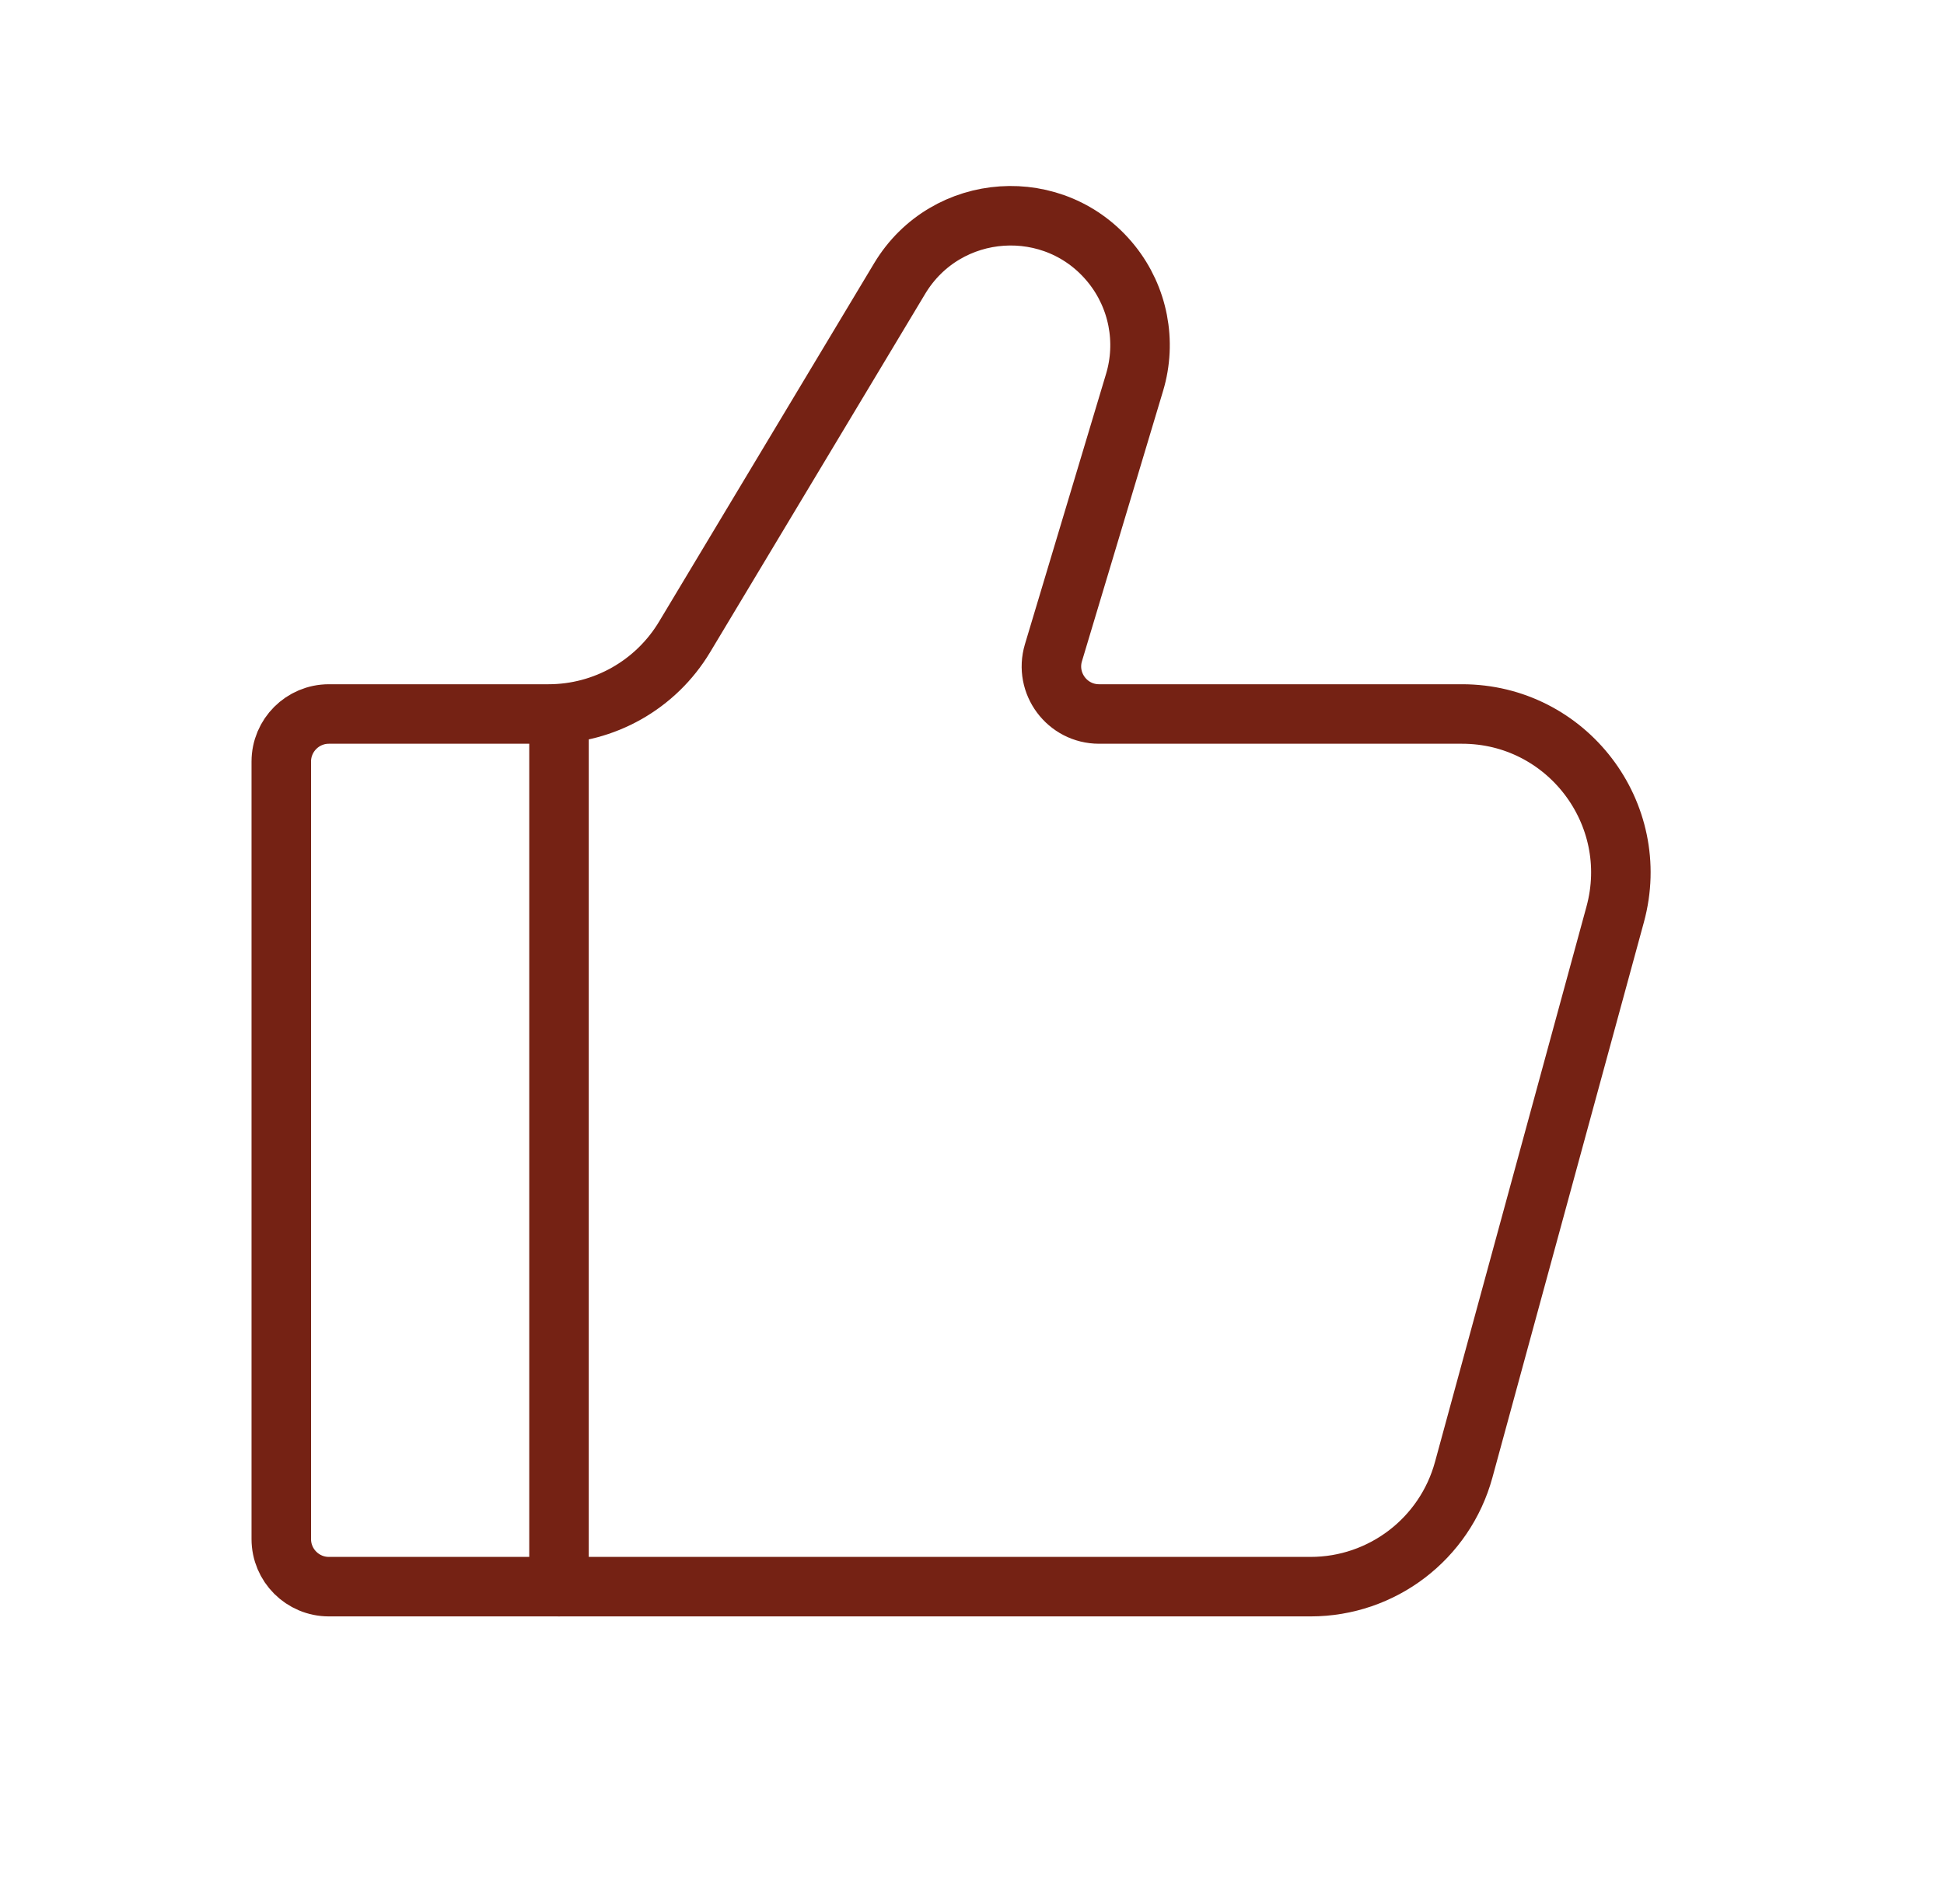
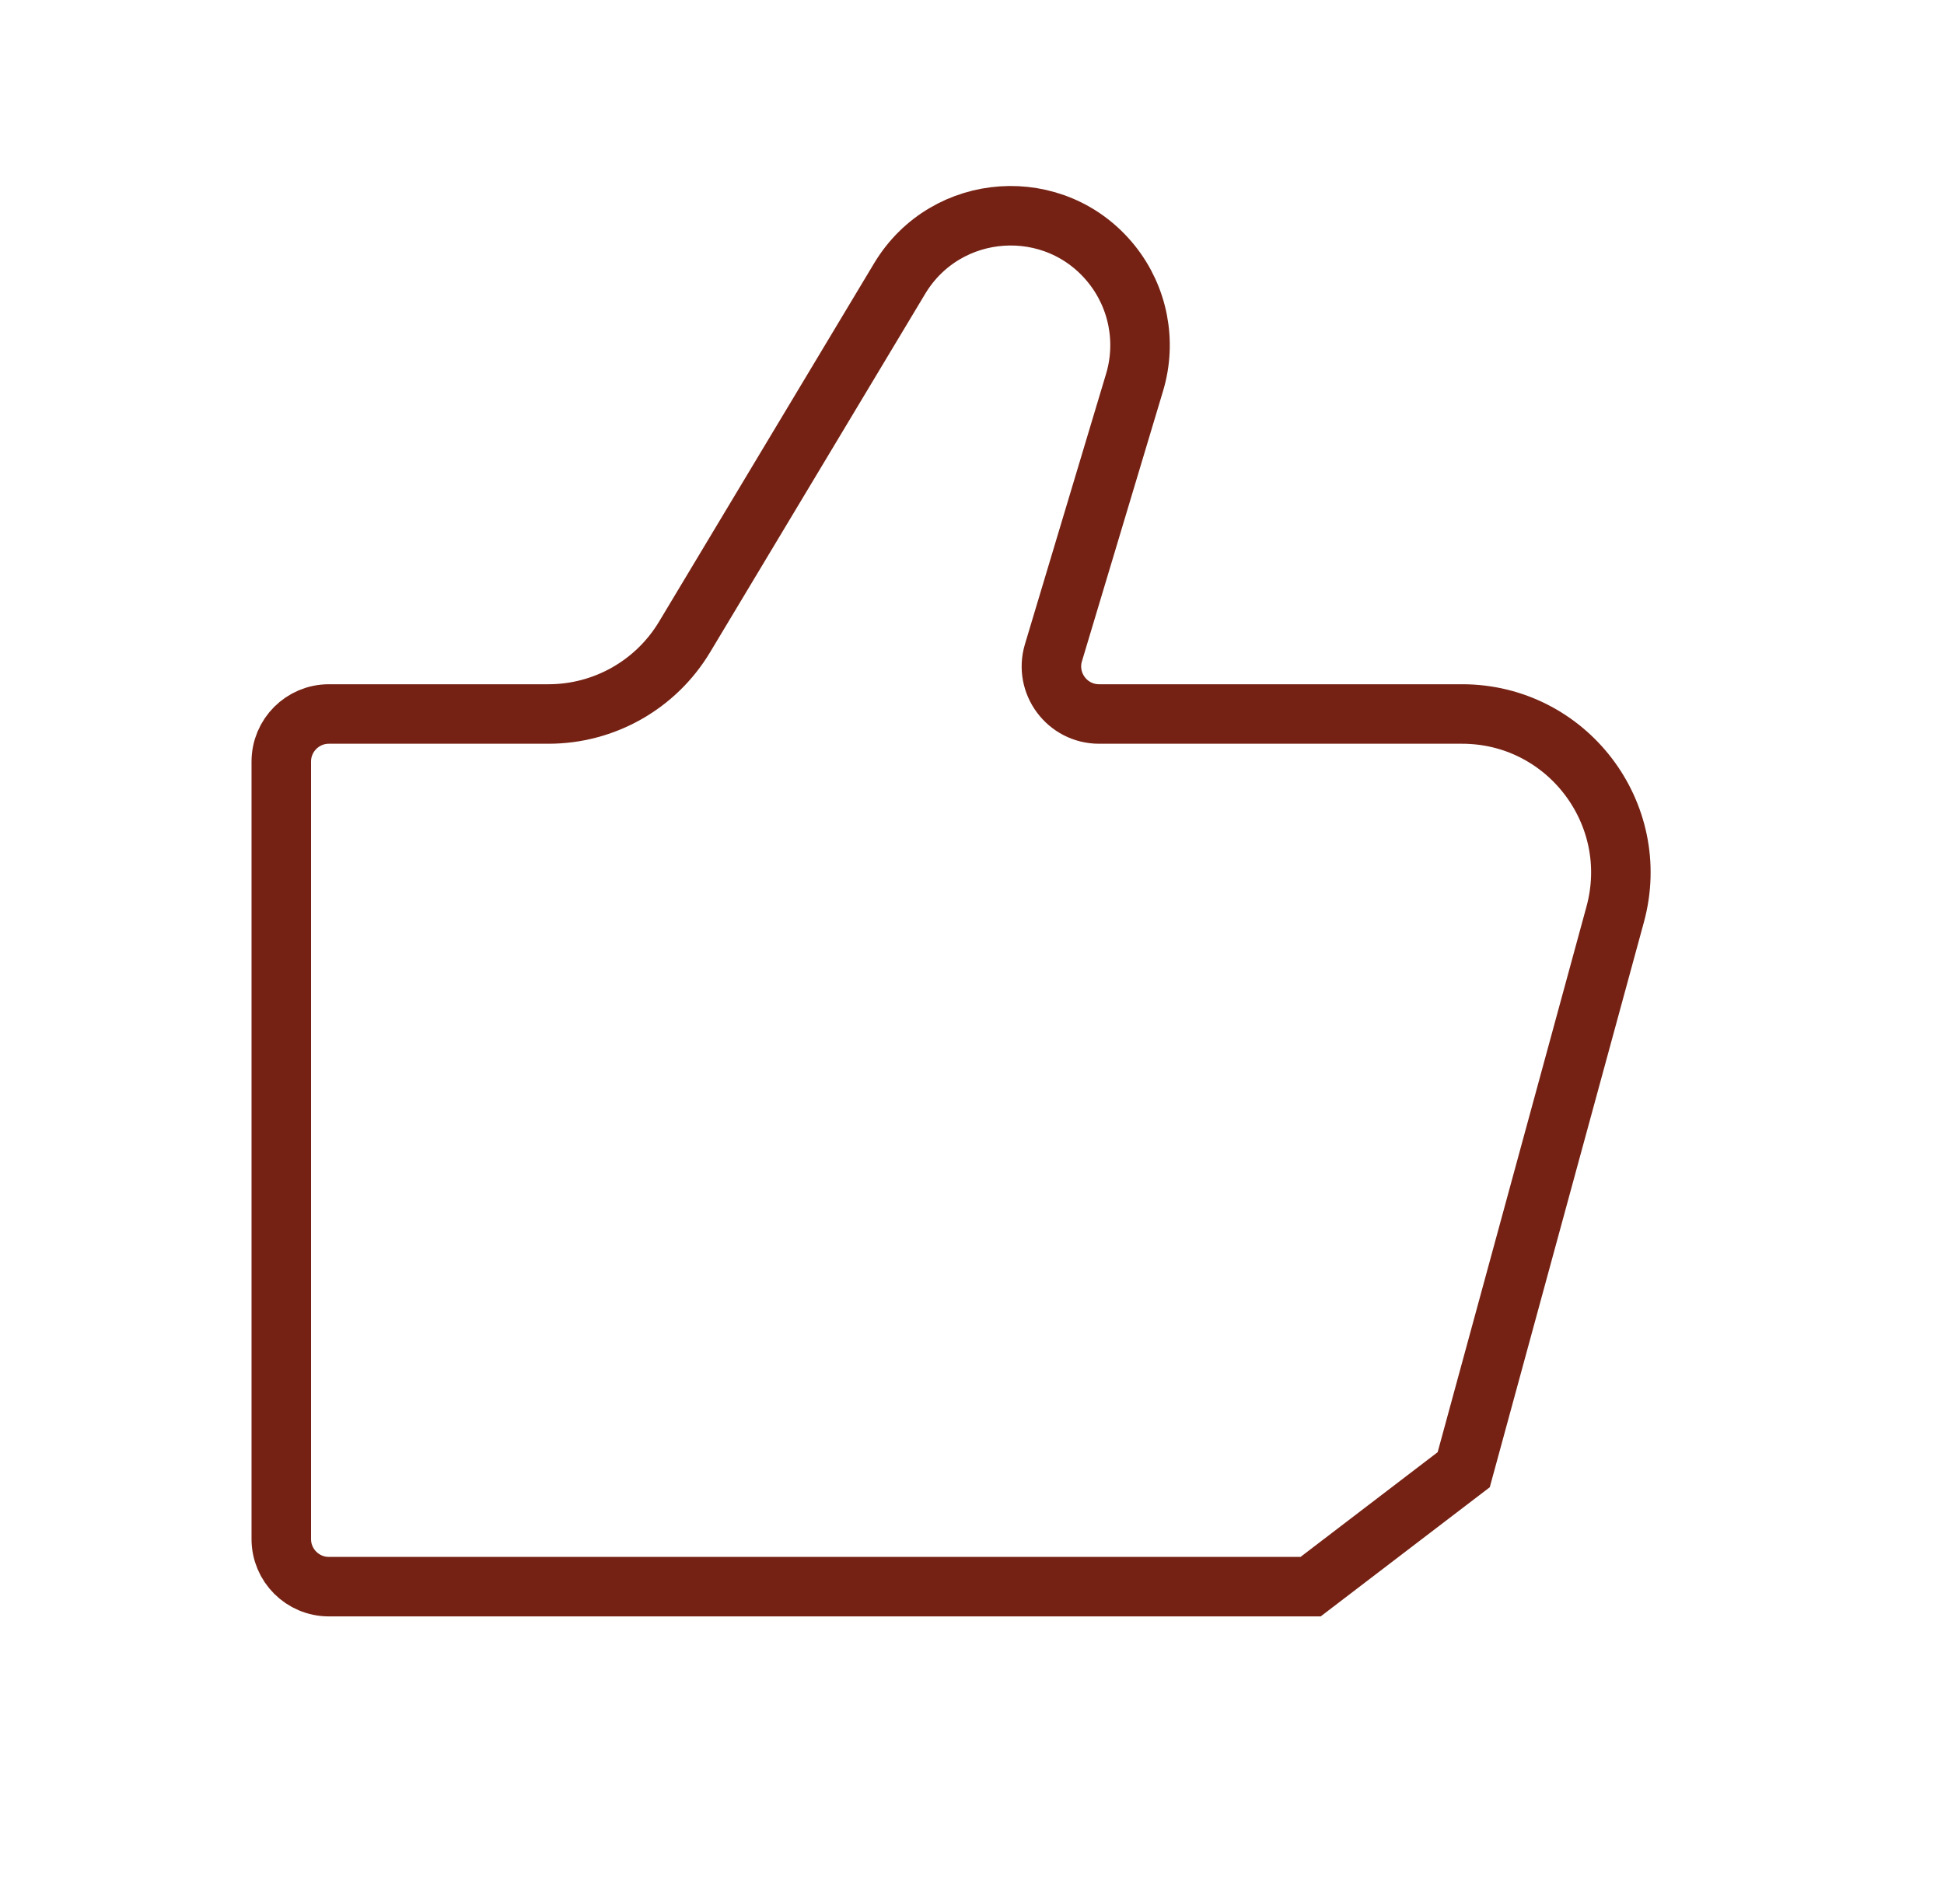
<svg xmlns="http://www.w3.org/2000/svg" width="49" height="48" viewBox="0 0 49 48" fill="none">
-   <path d="M33.035 40H8.29C7.627 40 7.09 39.463 7.09 38.8V19.2C7.09 18.537 7.627 18 8.29 18H13.825C15.23 18 16.532 17.263 17.255 16.058L22.676 7.023C23.846 5.074 26.601 4.888 28.021 6.664C28.69 7.5 28.906 8.613 28.598 9.639L26.553 16.455C26.322 17.225 26.899 18 27.703 18H36.853C39.49 18 41.406 20.508 40.712 23.052L36.894 37.052C36.419 38.793 34.838 40 33.035 40Z" stroke="#752214" stroke-width="1.5" stroke-linecap="round" />
-   <path d="M14.09 40V18" stroke="#752214" stroke-width="1.5" stroke-linecap="round" stroke-linejoin="round" />
+   <path d="M33.035 40H8.29C7.627 40 7.09 39.463 7.09 38.8V19.2C7.09 18.537 7.627 18 8.29 18H13.825C15.23 18 16.532 17.263 17.255 16.058L22.676 7.023C23.846 5.074 26.601 4.888 28.021 6.664C28.69 7.5 28.906 8.613 28.598 9.639L26.553 16.455C26.322 17.225 26.899 18 27.703 18H36.853C39.49 18 41.406 20.508 40.712 23.052L36.894 37.052Z" stroke="#752214" stroke-width="1.5" stroke-linecap="round" />
</svg>